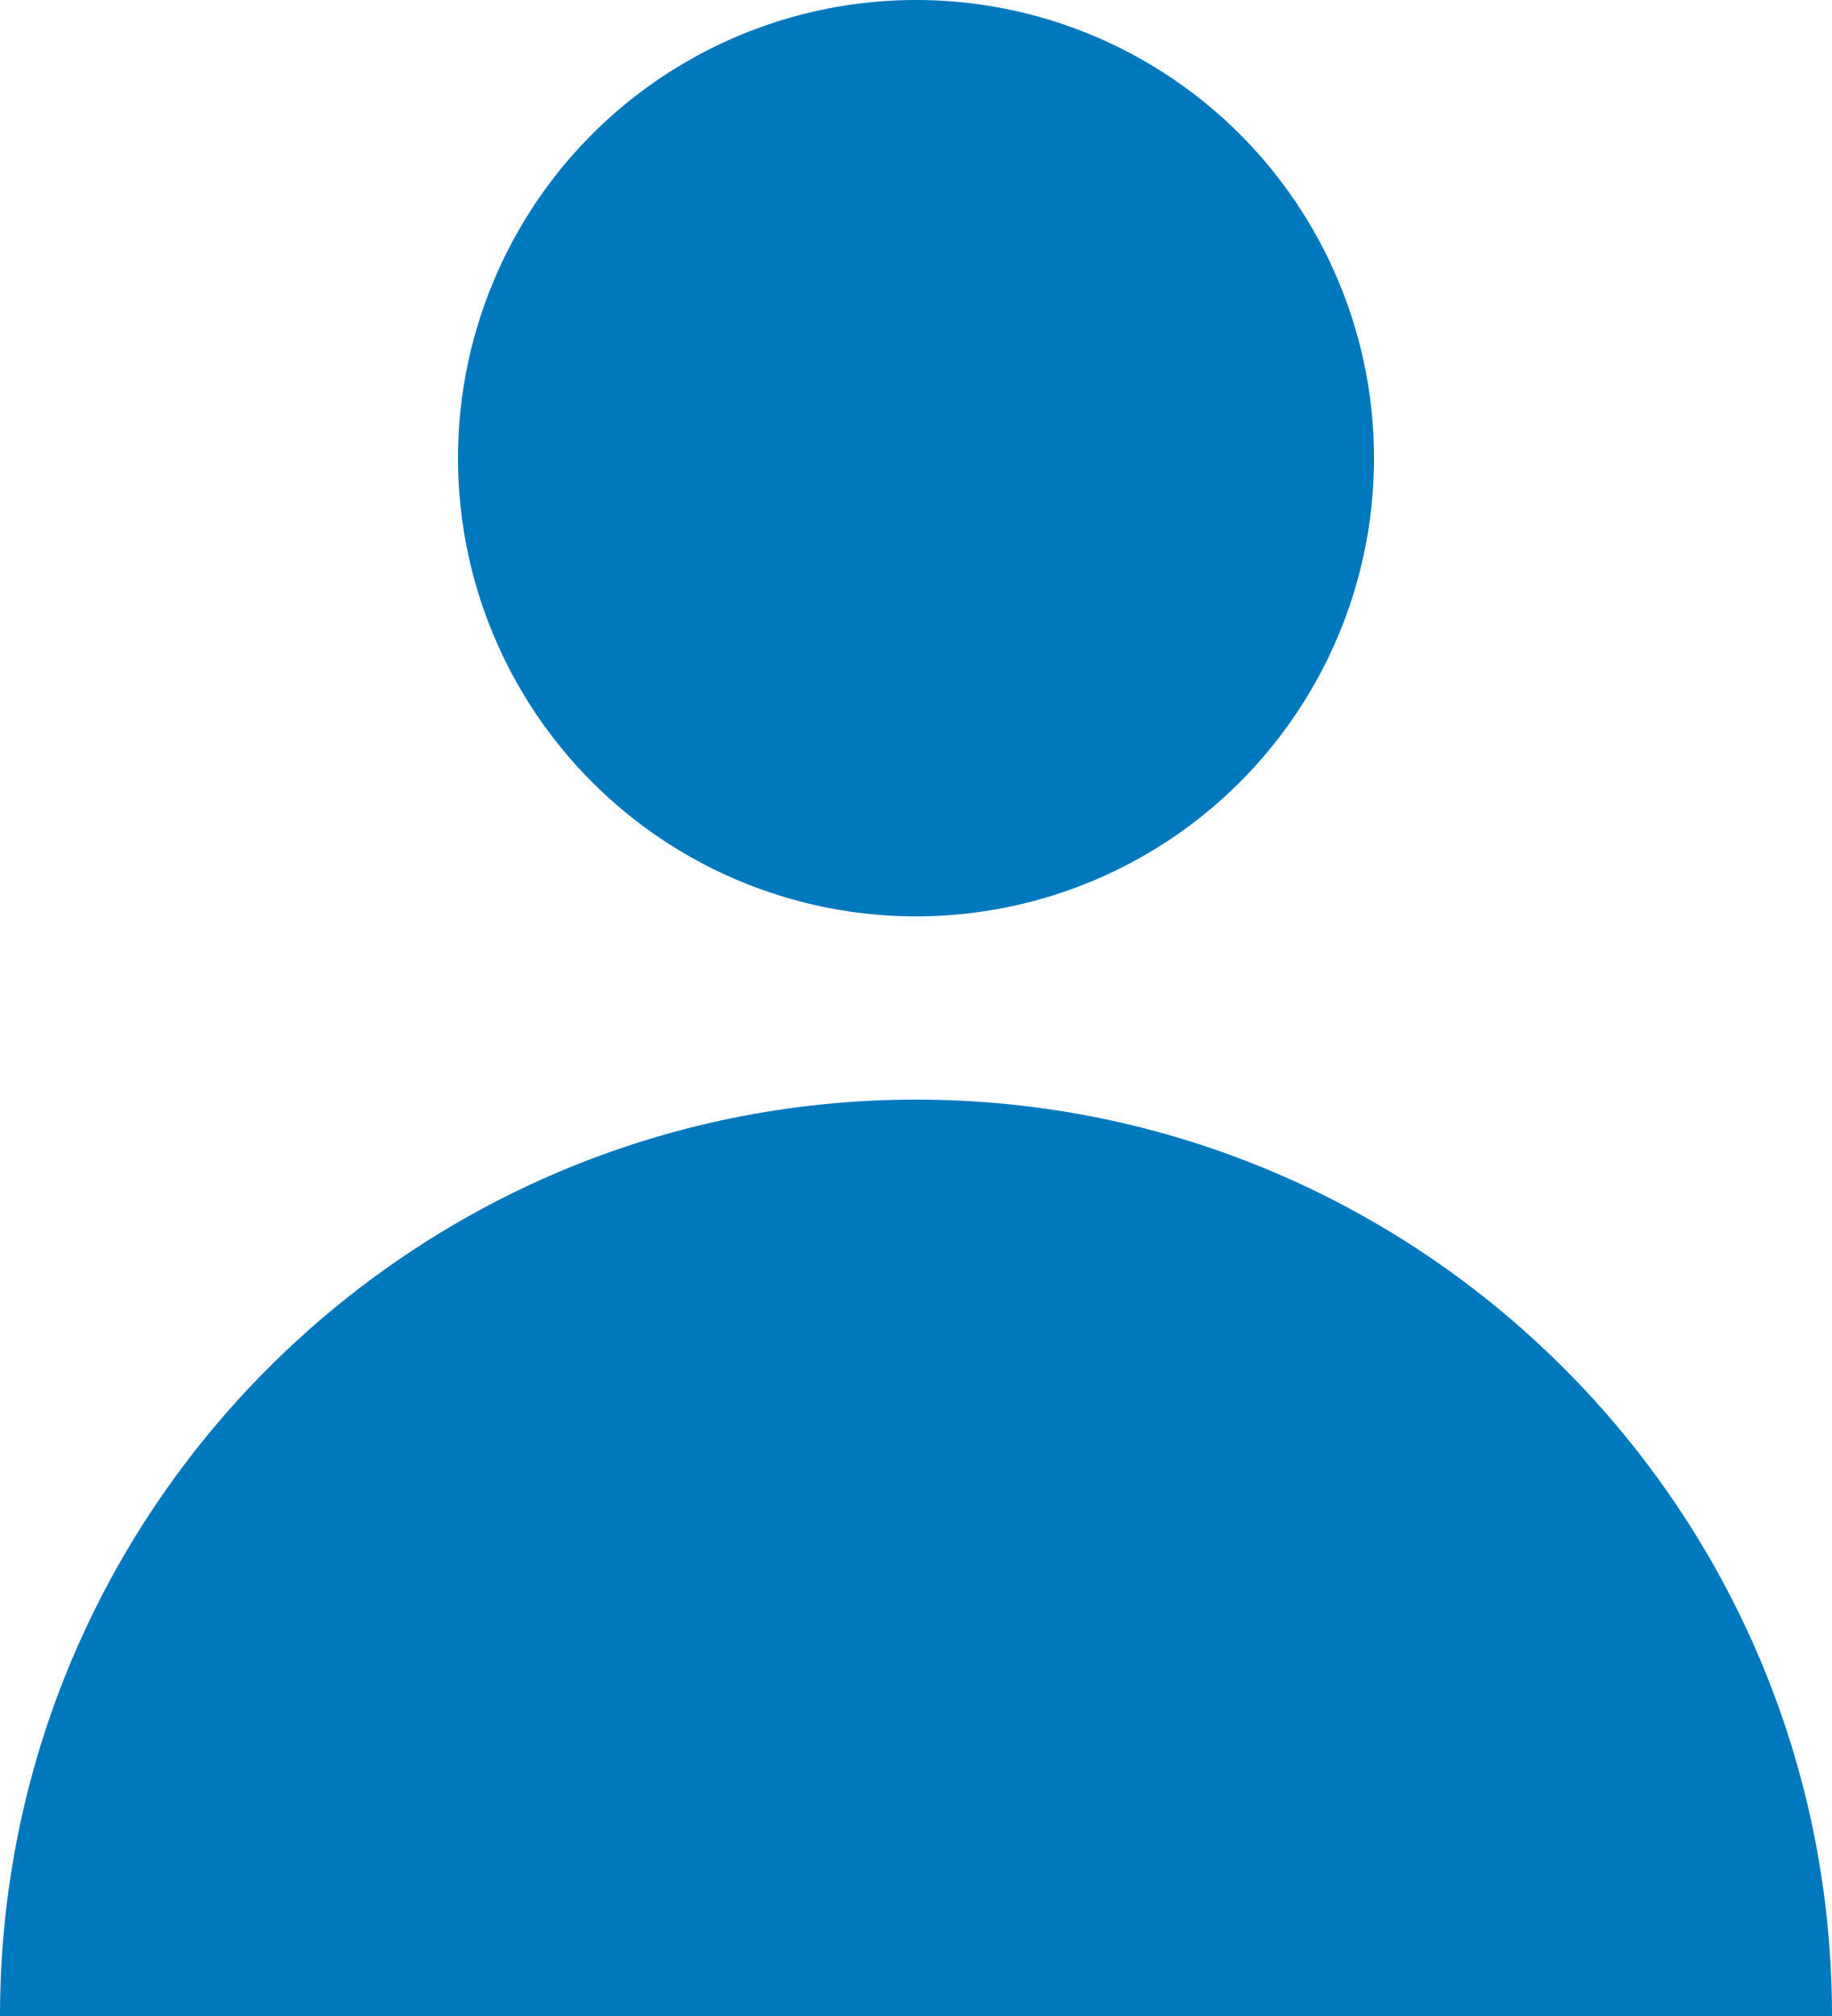
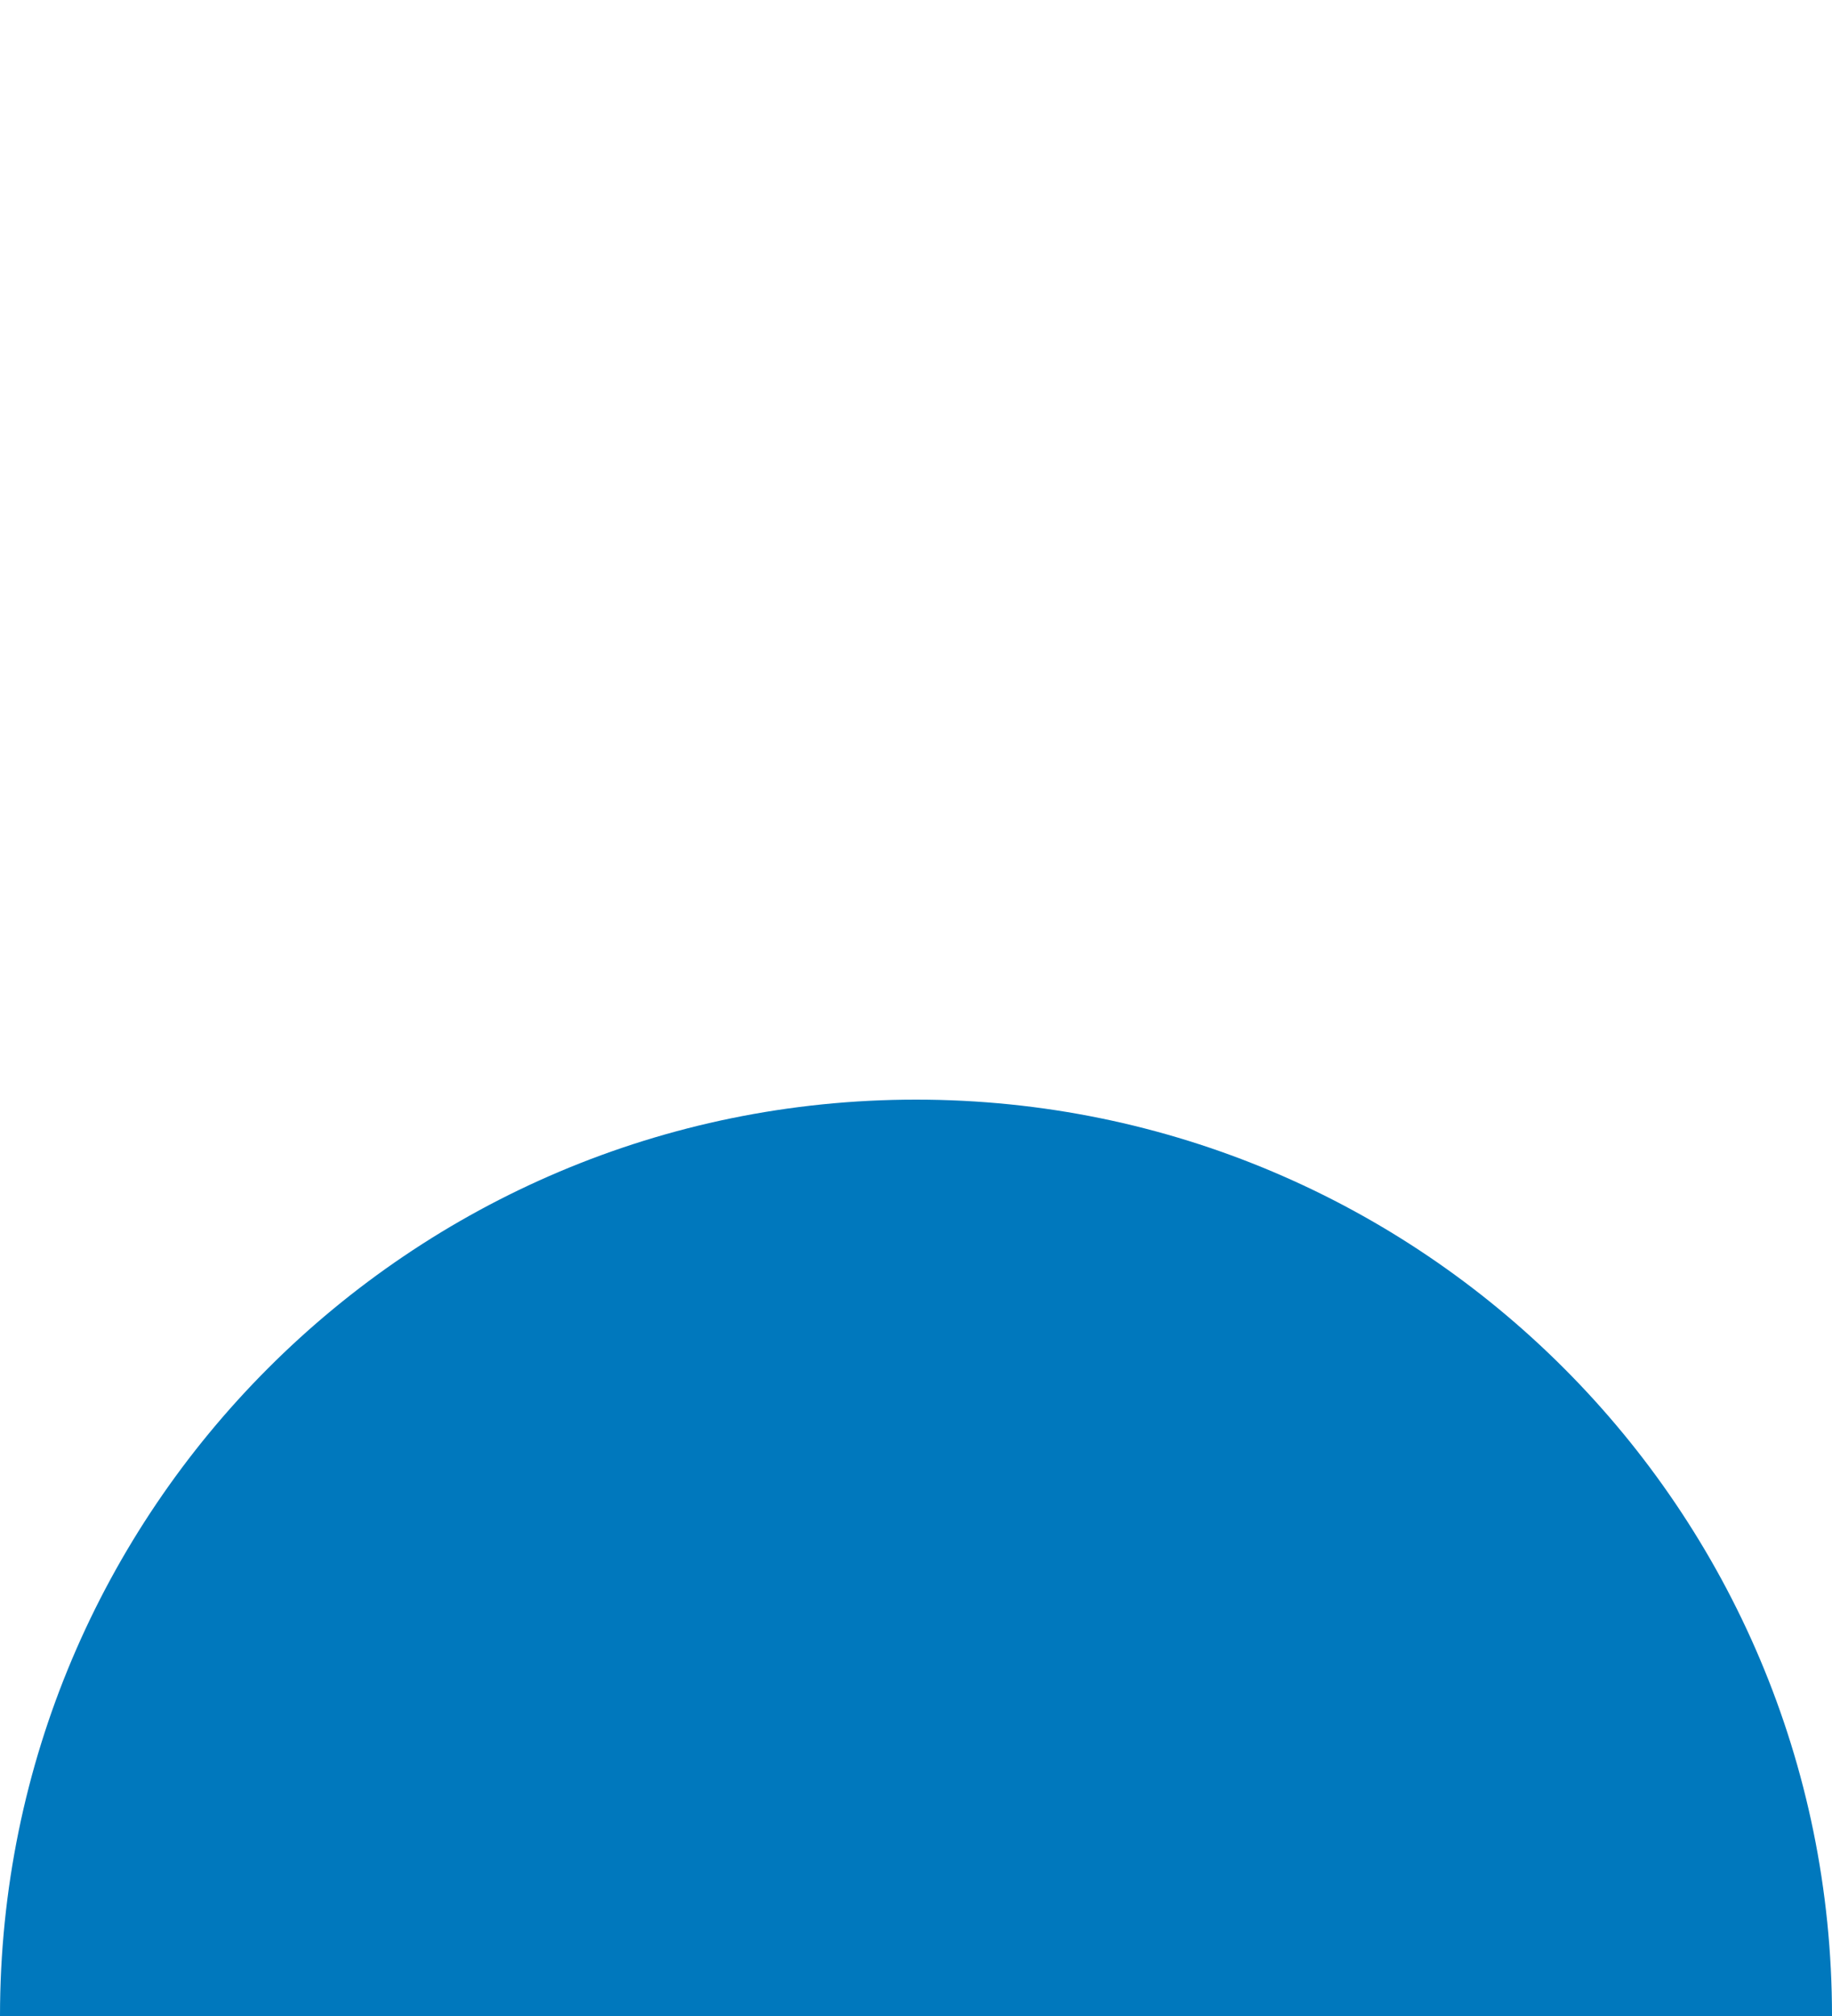
<svg xmlns="http://www.w3.org/2000/svg" width="20" height="22">
  <title>ico_userid</title>
  <g fill="#0078BD">
    <path d="M20 22c0-5.523-4.477-10-10-10s-10 4.477-10 10h20z" />
-     <circle cx="10" cy="5" r="5" />
  </g>
</svg>